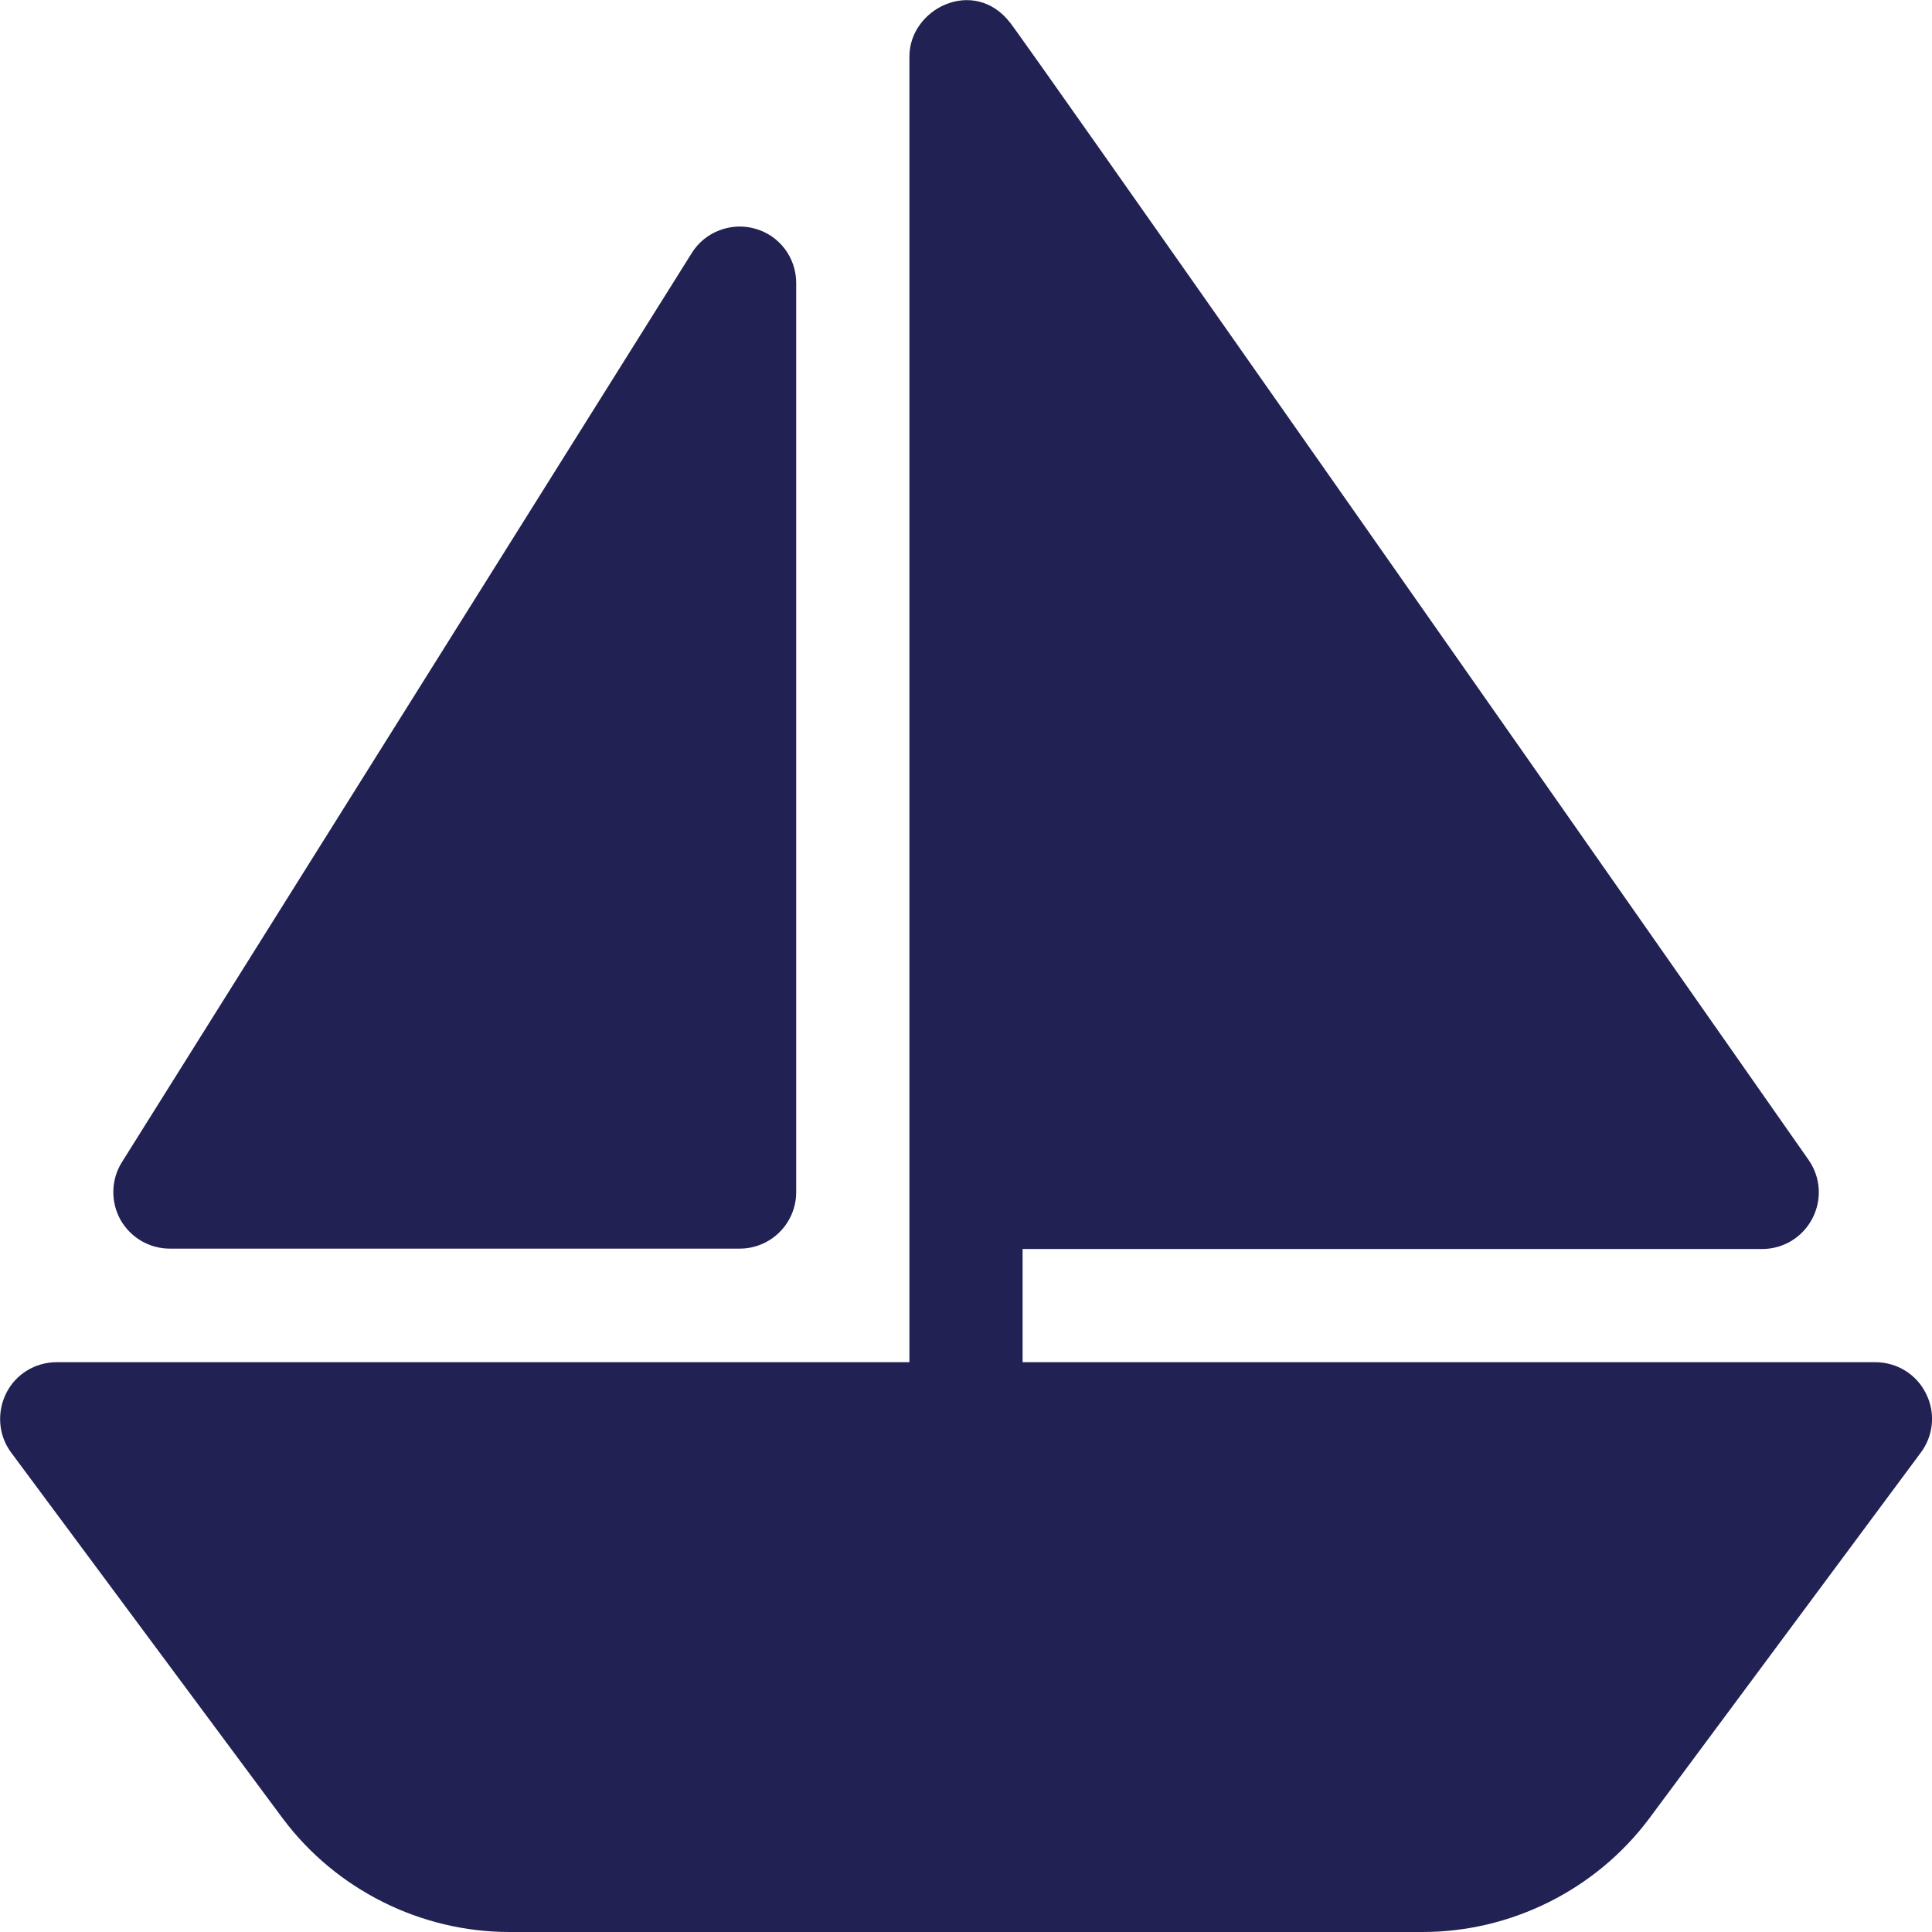
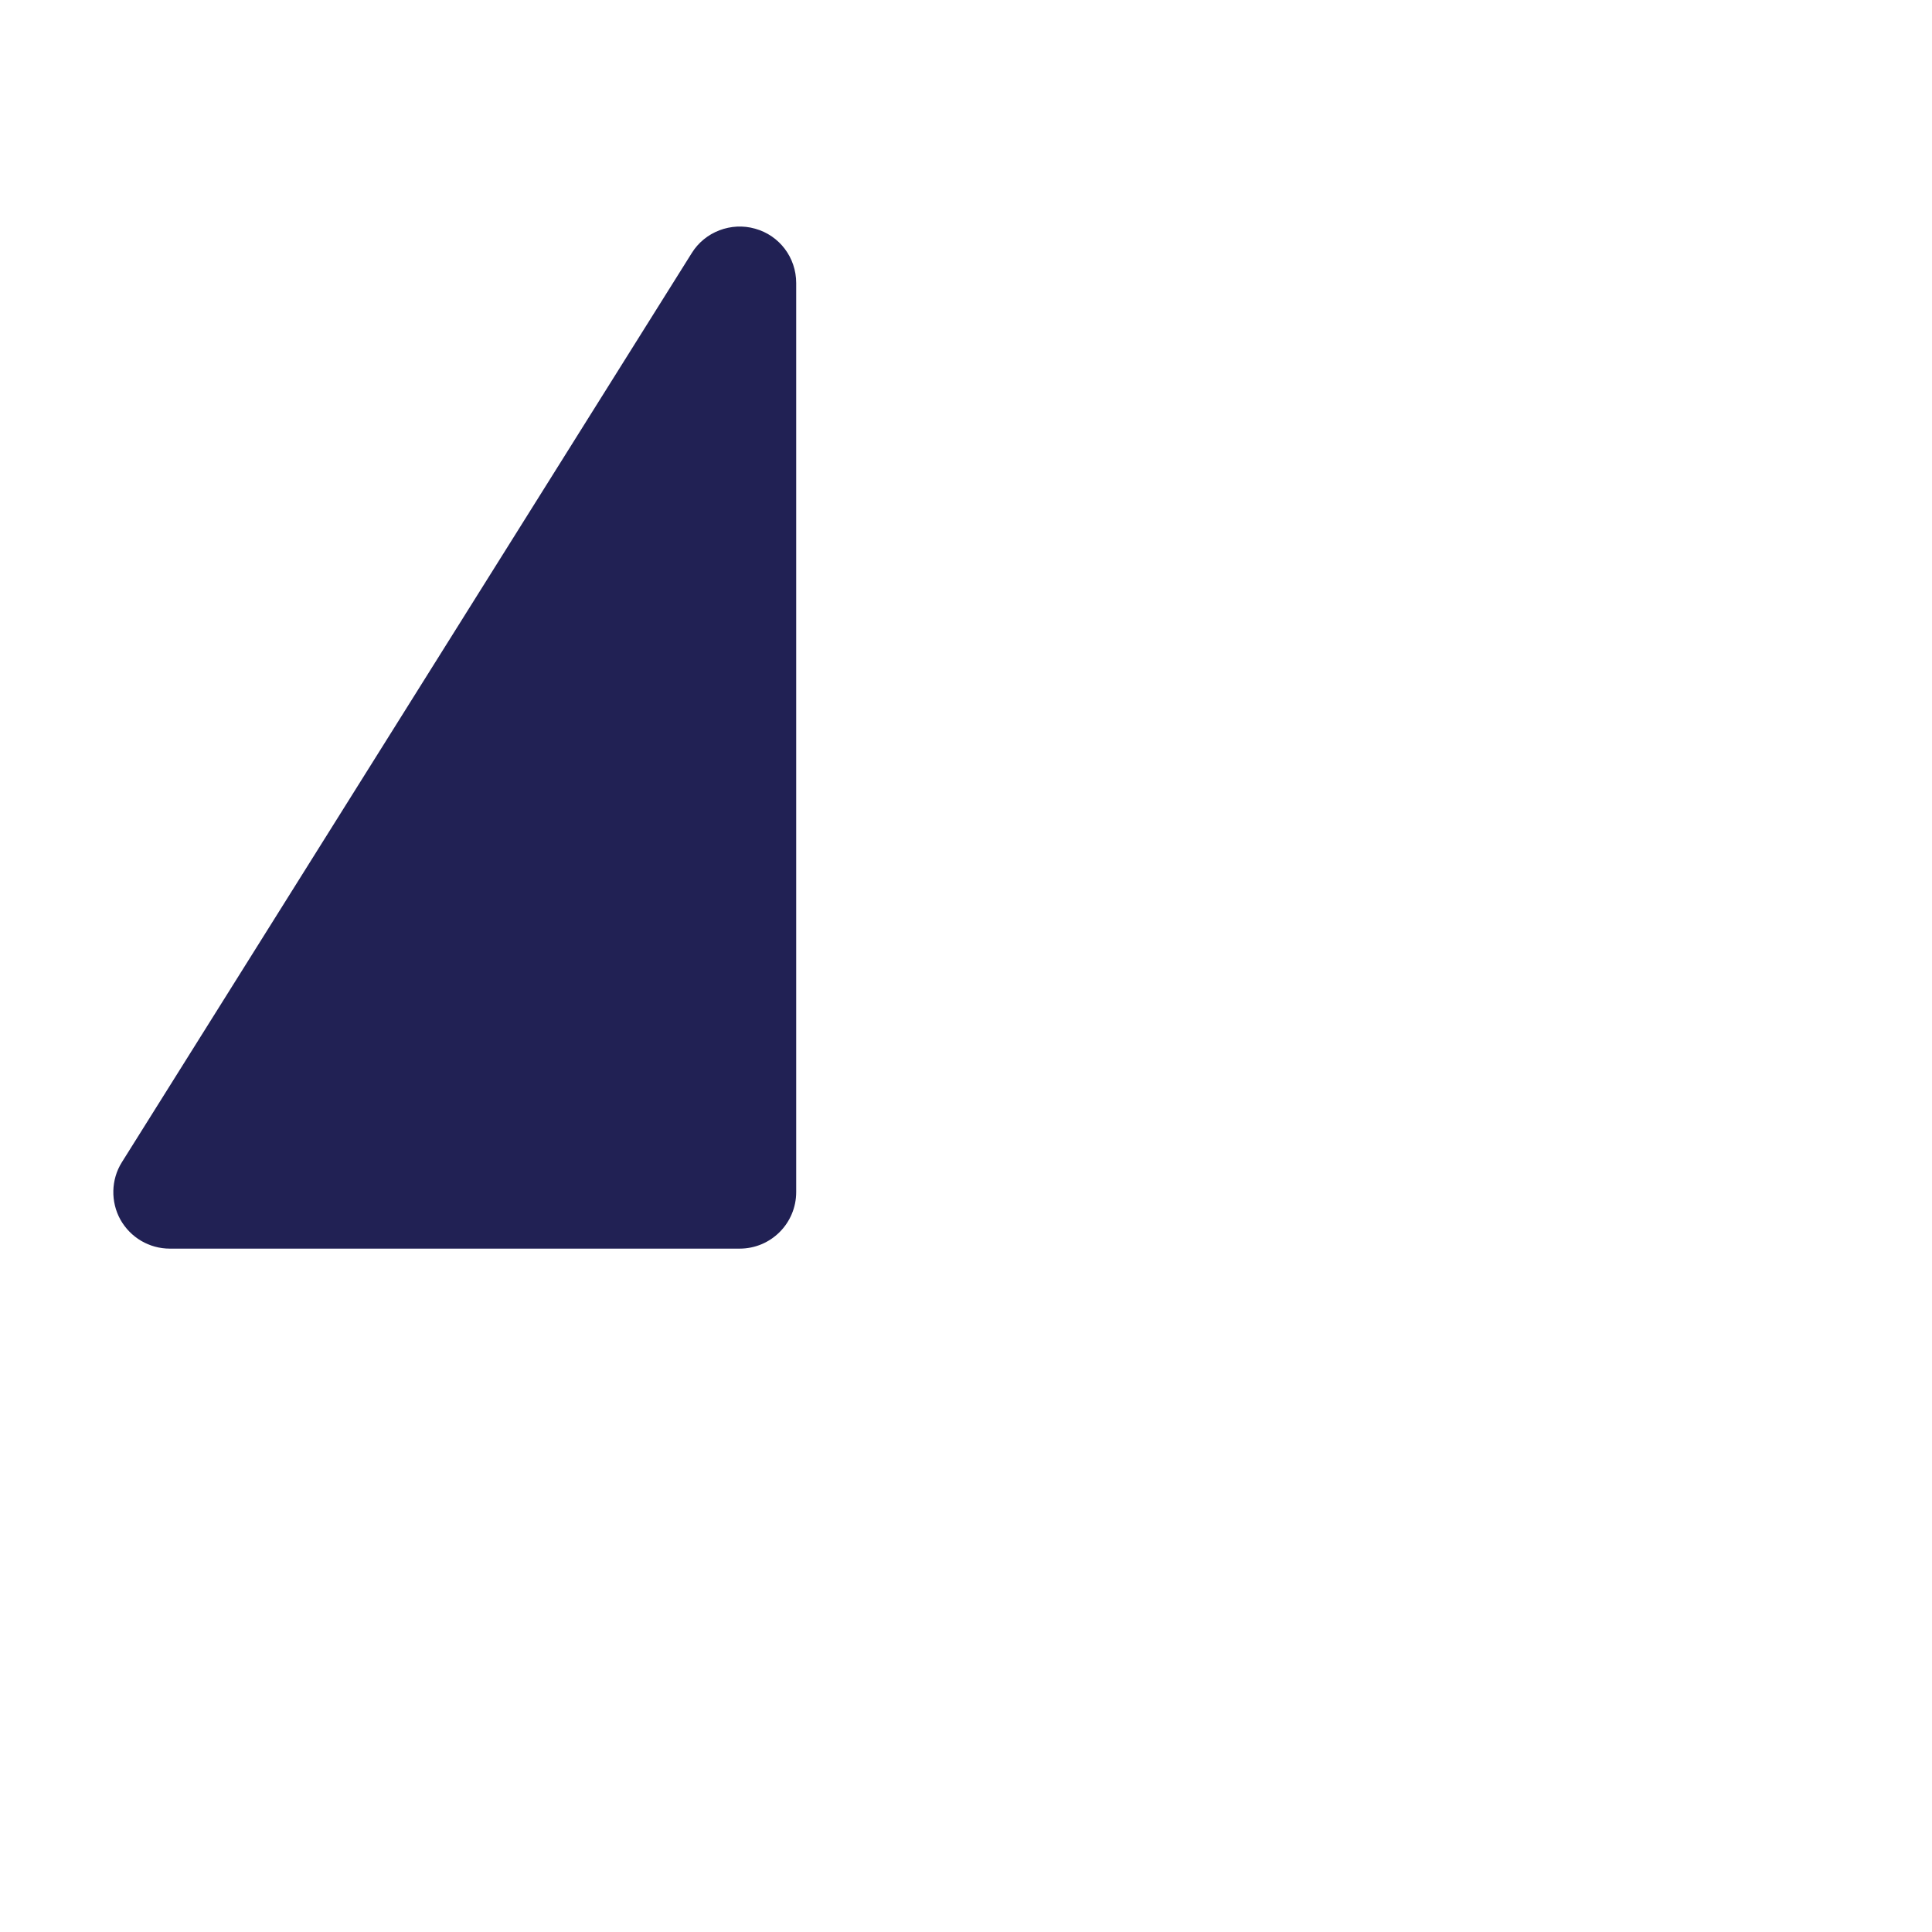
<svg xmlns="http://www.w3.org/2000/svg" id="Capa_1" data-name="Capa 1" version="1.1" viewBox="0 0 512 512">
  <defs>
    <style>
      .cls-1 {
        fill: #212154;
        stroke-width: 0px;
      }
    </style>
  </defs>
-   <path class="cls-1" d="M510.4,369.3c-2.5-5.1-7.7-8.3-13.4-8.3h-226v-30h196c5.6,0,10.7-3.1,13.3-8.1,2.6-5,2.2-10.9-1-15.5C260-5.9,267.6,5.9,267.6,5.9c-9.5-12.1-26.6-3.7-26.6,9.1v346H15c-5.7,0-10.9,3.2-13.4,8.3-2.5,5.1-2,11.2,1.4,15.7l72,97c14.1,18.8,36.5,30,60,30h242c23.5,0,45.9-11.2,60-30l72-97c3.4-4.5,4-10.6,1.4-15.7Z" />
  <path class="cls-1" d="M200.1,60.6c-6.3-1.8-13.3.8-16.8,6.5L32.3,308c-2.9,4.6-3,10.5-.4,15.2,2.7,4.8,7.7,7.7,13.1,7.7h151c8.3,0,15-6.7,15-15V75c0-6.7-4.4-12.6-10.9-14.4Z" />
</svg>